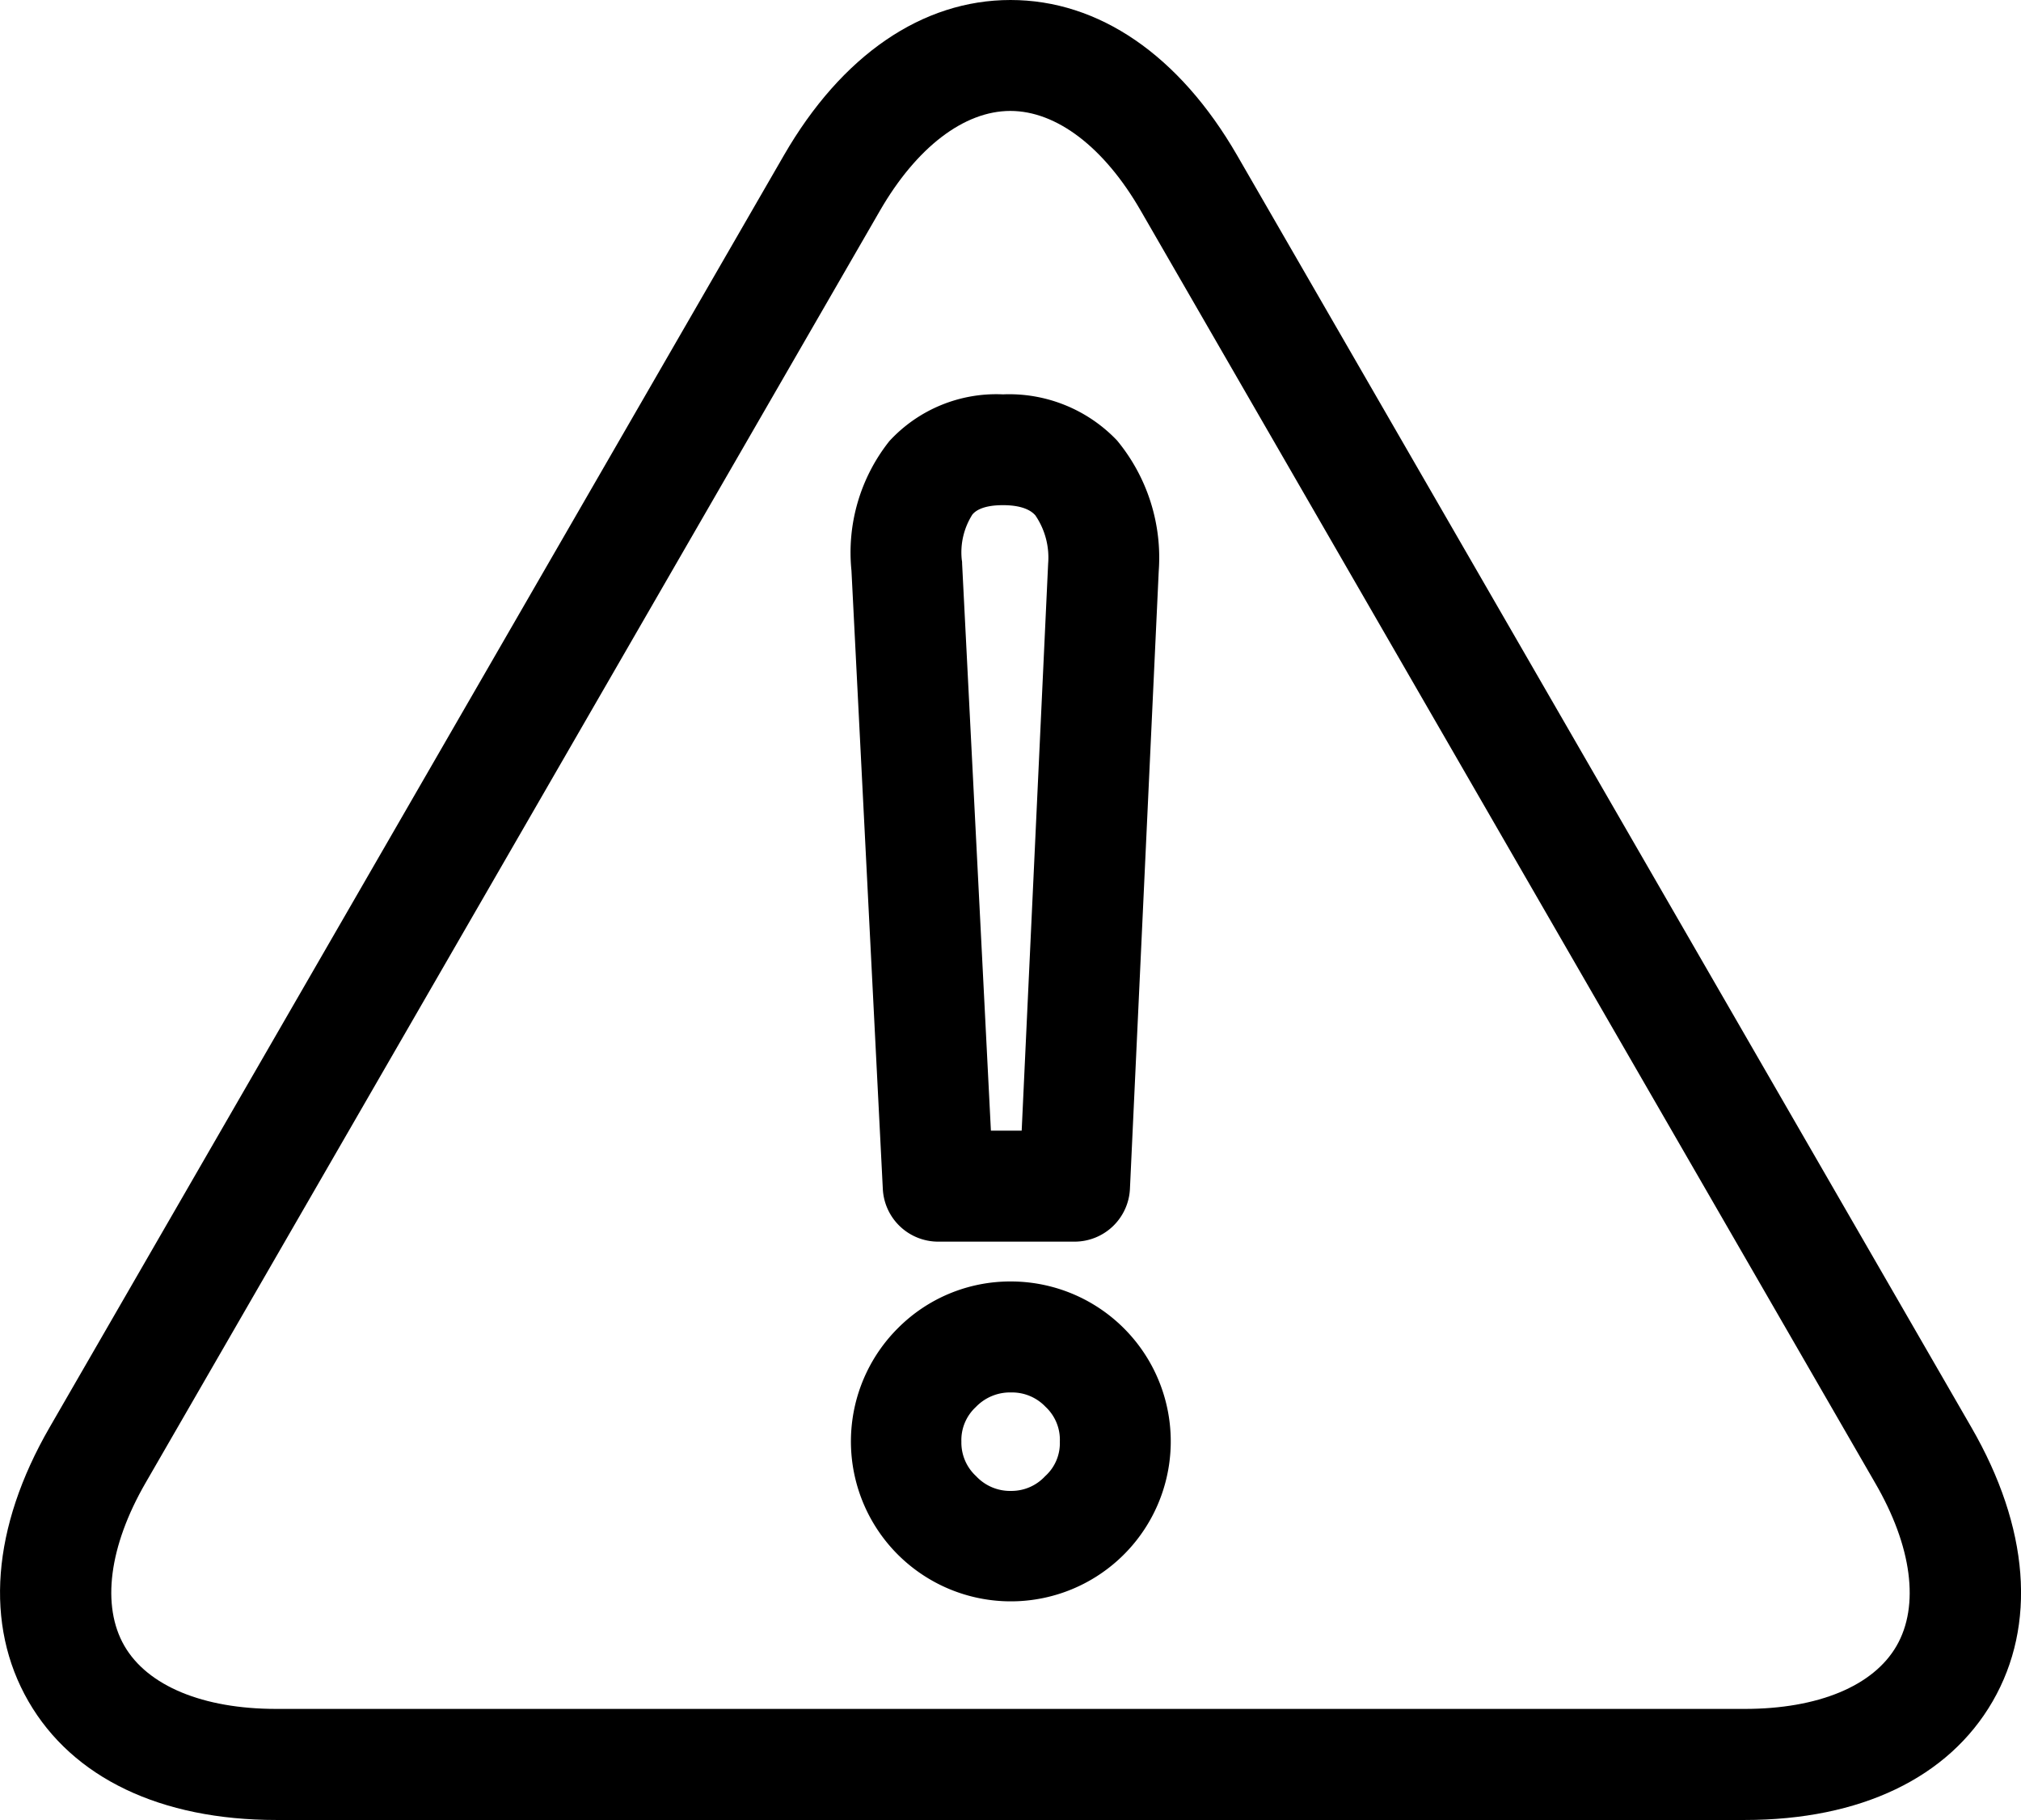
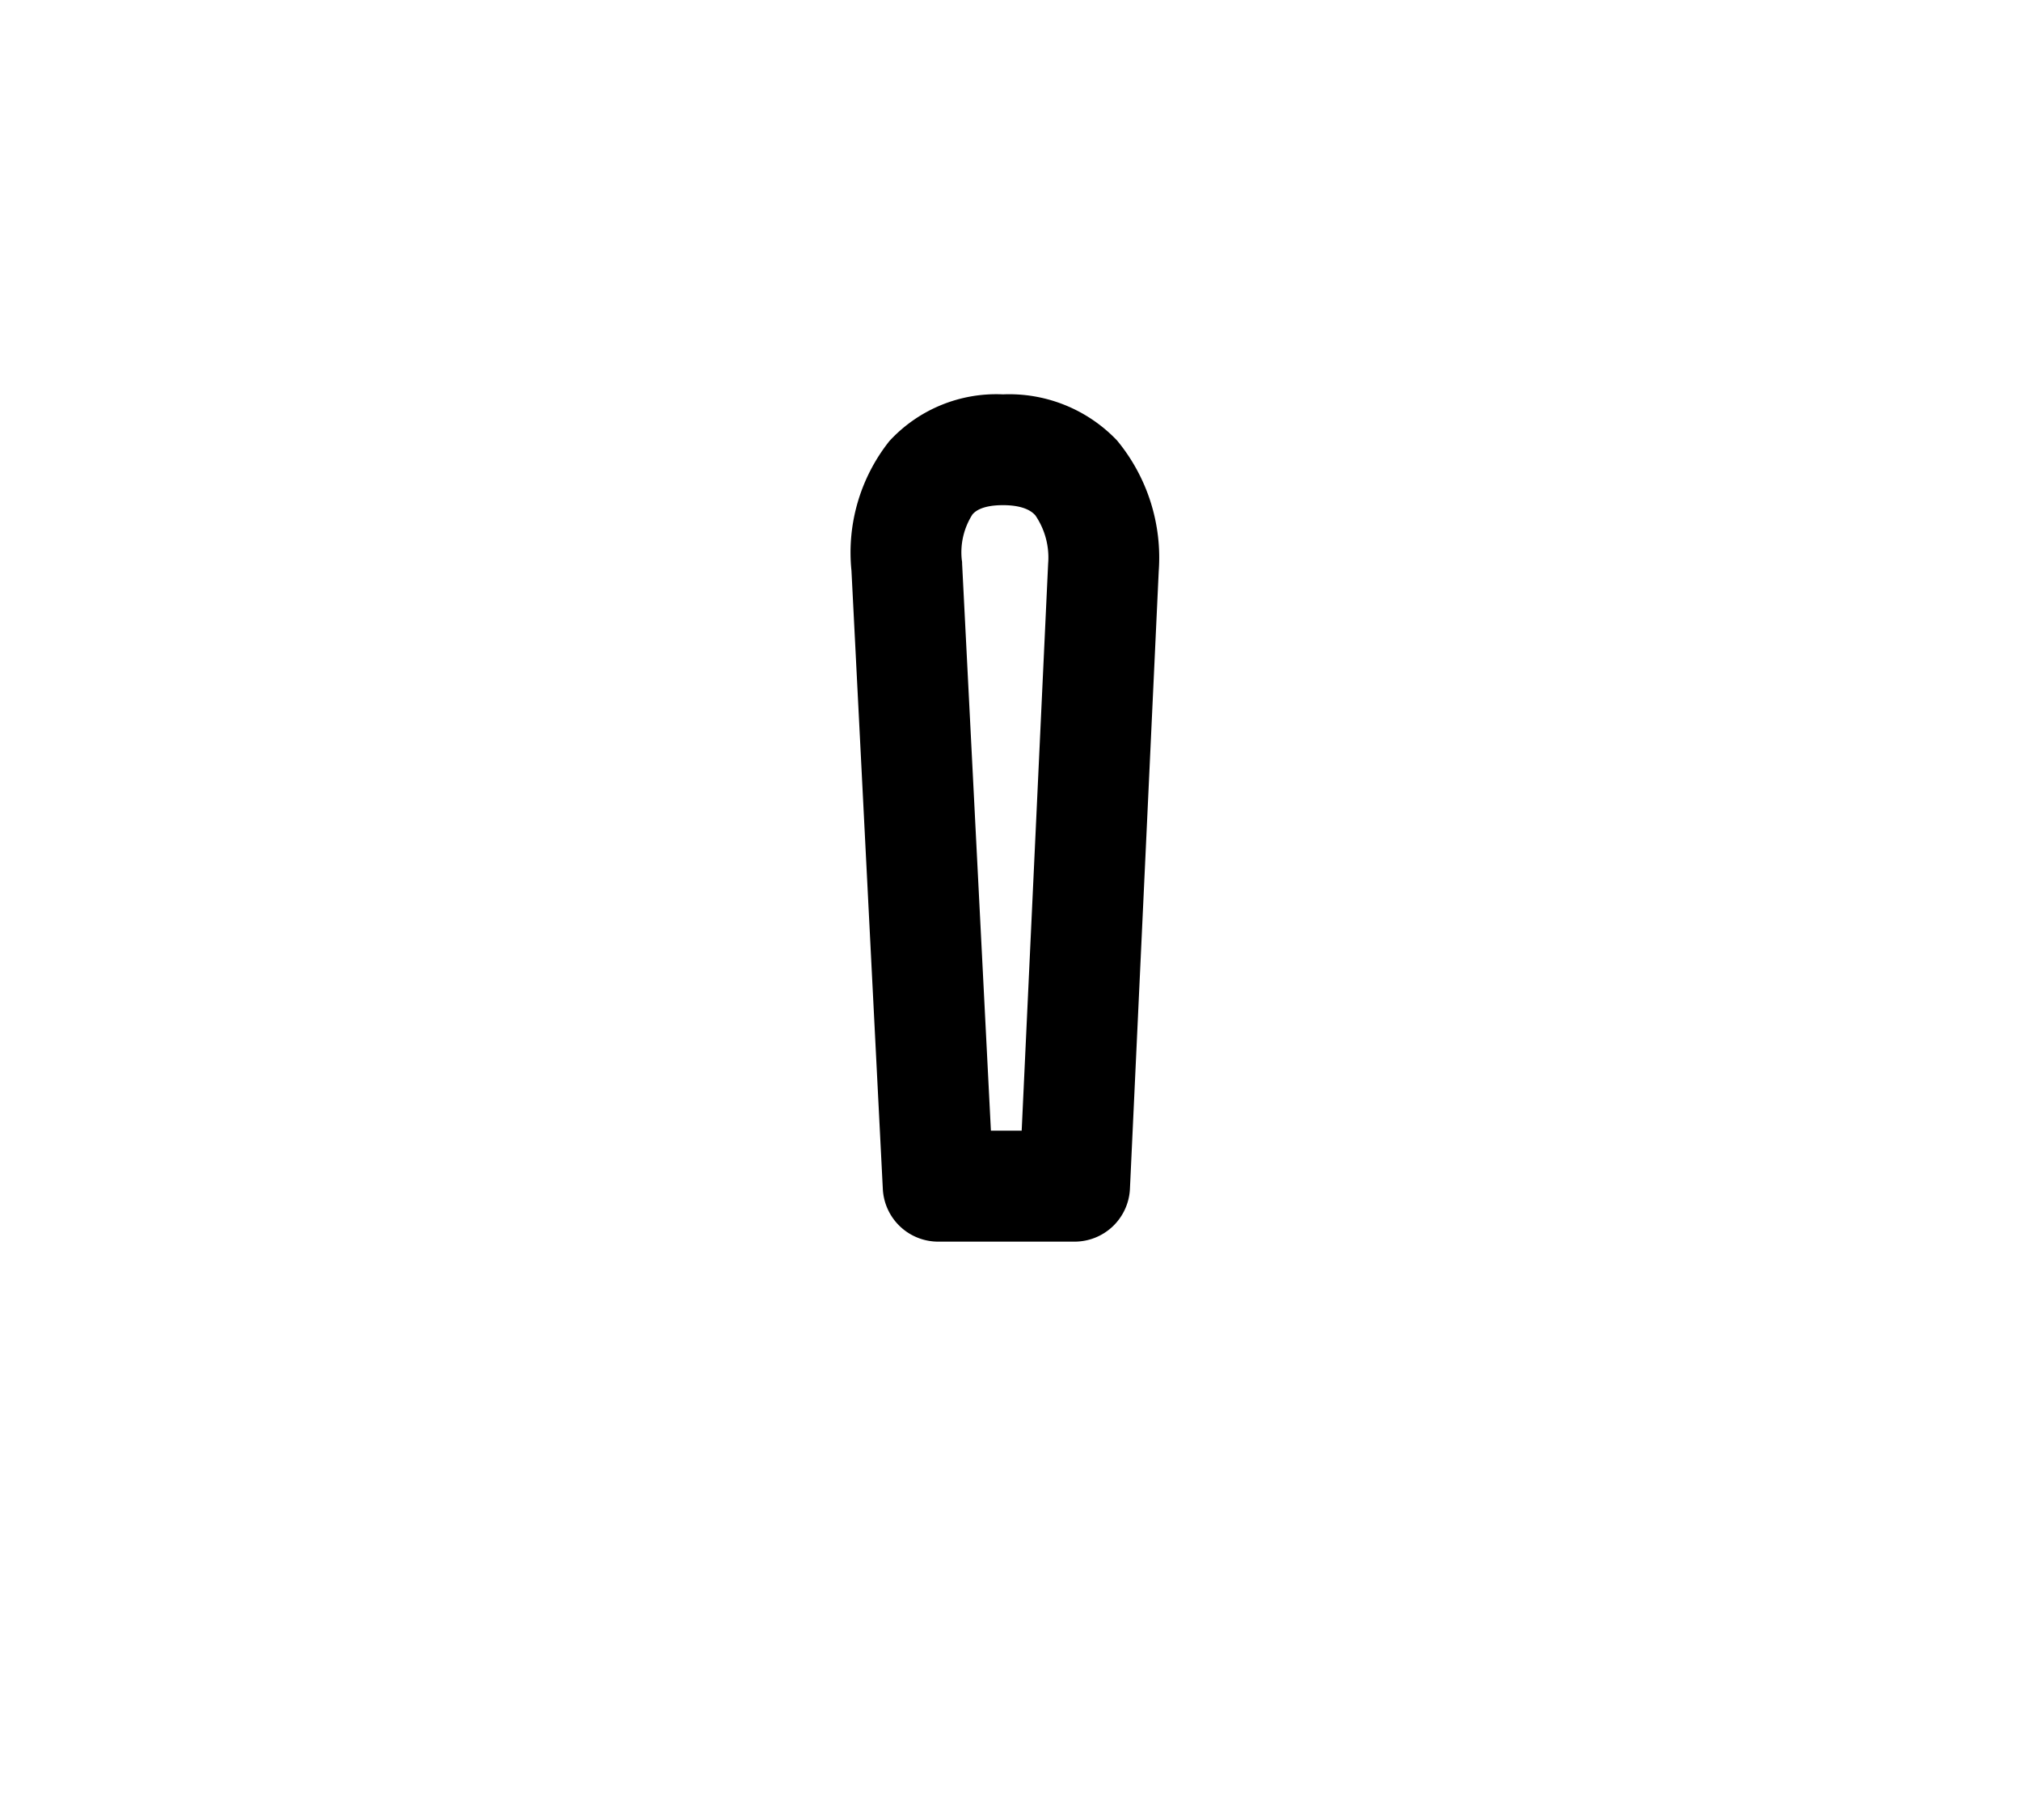
<svg xmlns="http://www.w3.org/2000/svg" width="44.915" height="40.441" viewBox="0 0 44.915 40.441">
  <g id="Group_5522" data-name="Group 5522" transform="translate(-309.861 -184.366)">
-     <path id="Path_4605" data-name="Path 4605" d="M353.673,216.082l-16.318-28.264c-1.285-2.226-3.074-3.452-5.036-3.452s-3.752,1.226-5.037,3.452l-16.318,28.264c-1.286,2.226-1.452,4.389-.471,6.089s2.937,2.636,5.508,2.636h32.636c2.571,0,4.527-.937,5.509-2.636S354.959,218.308,353.673,216.082Zm-1.663,4.857c-.515.892-1.745,1.4-3.375,1.4H316c-1.629,0-2.86-.512-3.374-1.4s-.344-2.213.471-3.624l16.318-28.264c.814-1.411,1.872-2.22,2.9-2.22s2.089.809,2.9,2.22l16.318,28.264C352.354,218.725,352.526,220.047,352.01,220.939Z" />
    <path id="Path_4606" data-name="Path 4606" d="M342.648,216.889a1.232,1.232,0,0,0,1.231,1.17h3.031a1.232,1.232,0,0,0,1.23-1.174l.64-13.728a4.084,4.084,0,0,0-.926-2.9,3.31,3.31,0,0,0-2.536-1.025,3.229,3.229,0,0,0-2.525,1.039,3.98,3.98,0,0,0-.842,2.877ZM344.64,201.9c.046-.051.187-.206.678-.206.508,0,.666.169.718.224a1.66,1.66,0,0,1,.286,1.075l-.588,12.6h-.684l-.64-12.6c0-.019,0-.053-.006-.073A1.565,1.565,0,0,1,344.64,201.9Z" transform="translate(-13.167 -6.103)" />
-     <path id="Path_4607" data-name="Path 4607" d="M345.5,232.672a3.52,3.52,0,0,0-2.521,1.037,3.554,3.554,0,1,0,2.521-1.037Zm.753,4.324a1.018,1.018,0,0,1-.753.33,1.032,1.032,0,0,1-.783-.327,1.013,1.013,0,0,1-.328-.767,1,1,0,0,1,.321-.77,1.051,1.051,0,0,1,.789-.324,1.026,1.026,0,0,1,.76.319,1,1,0,0,1,.318.775A.984.984,0,0,1,346.249,237Z" transform="translate(-13.162 -19.831)" />
  </g>
</svg>